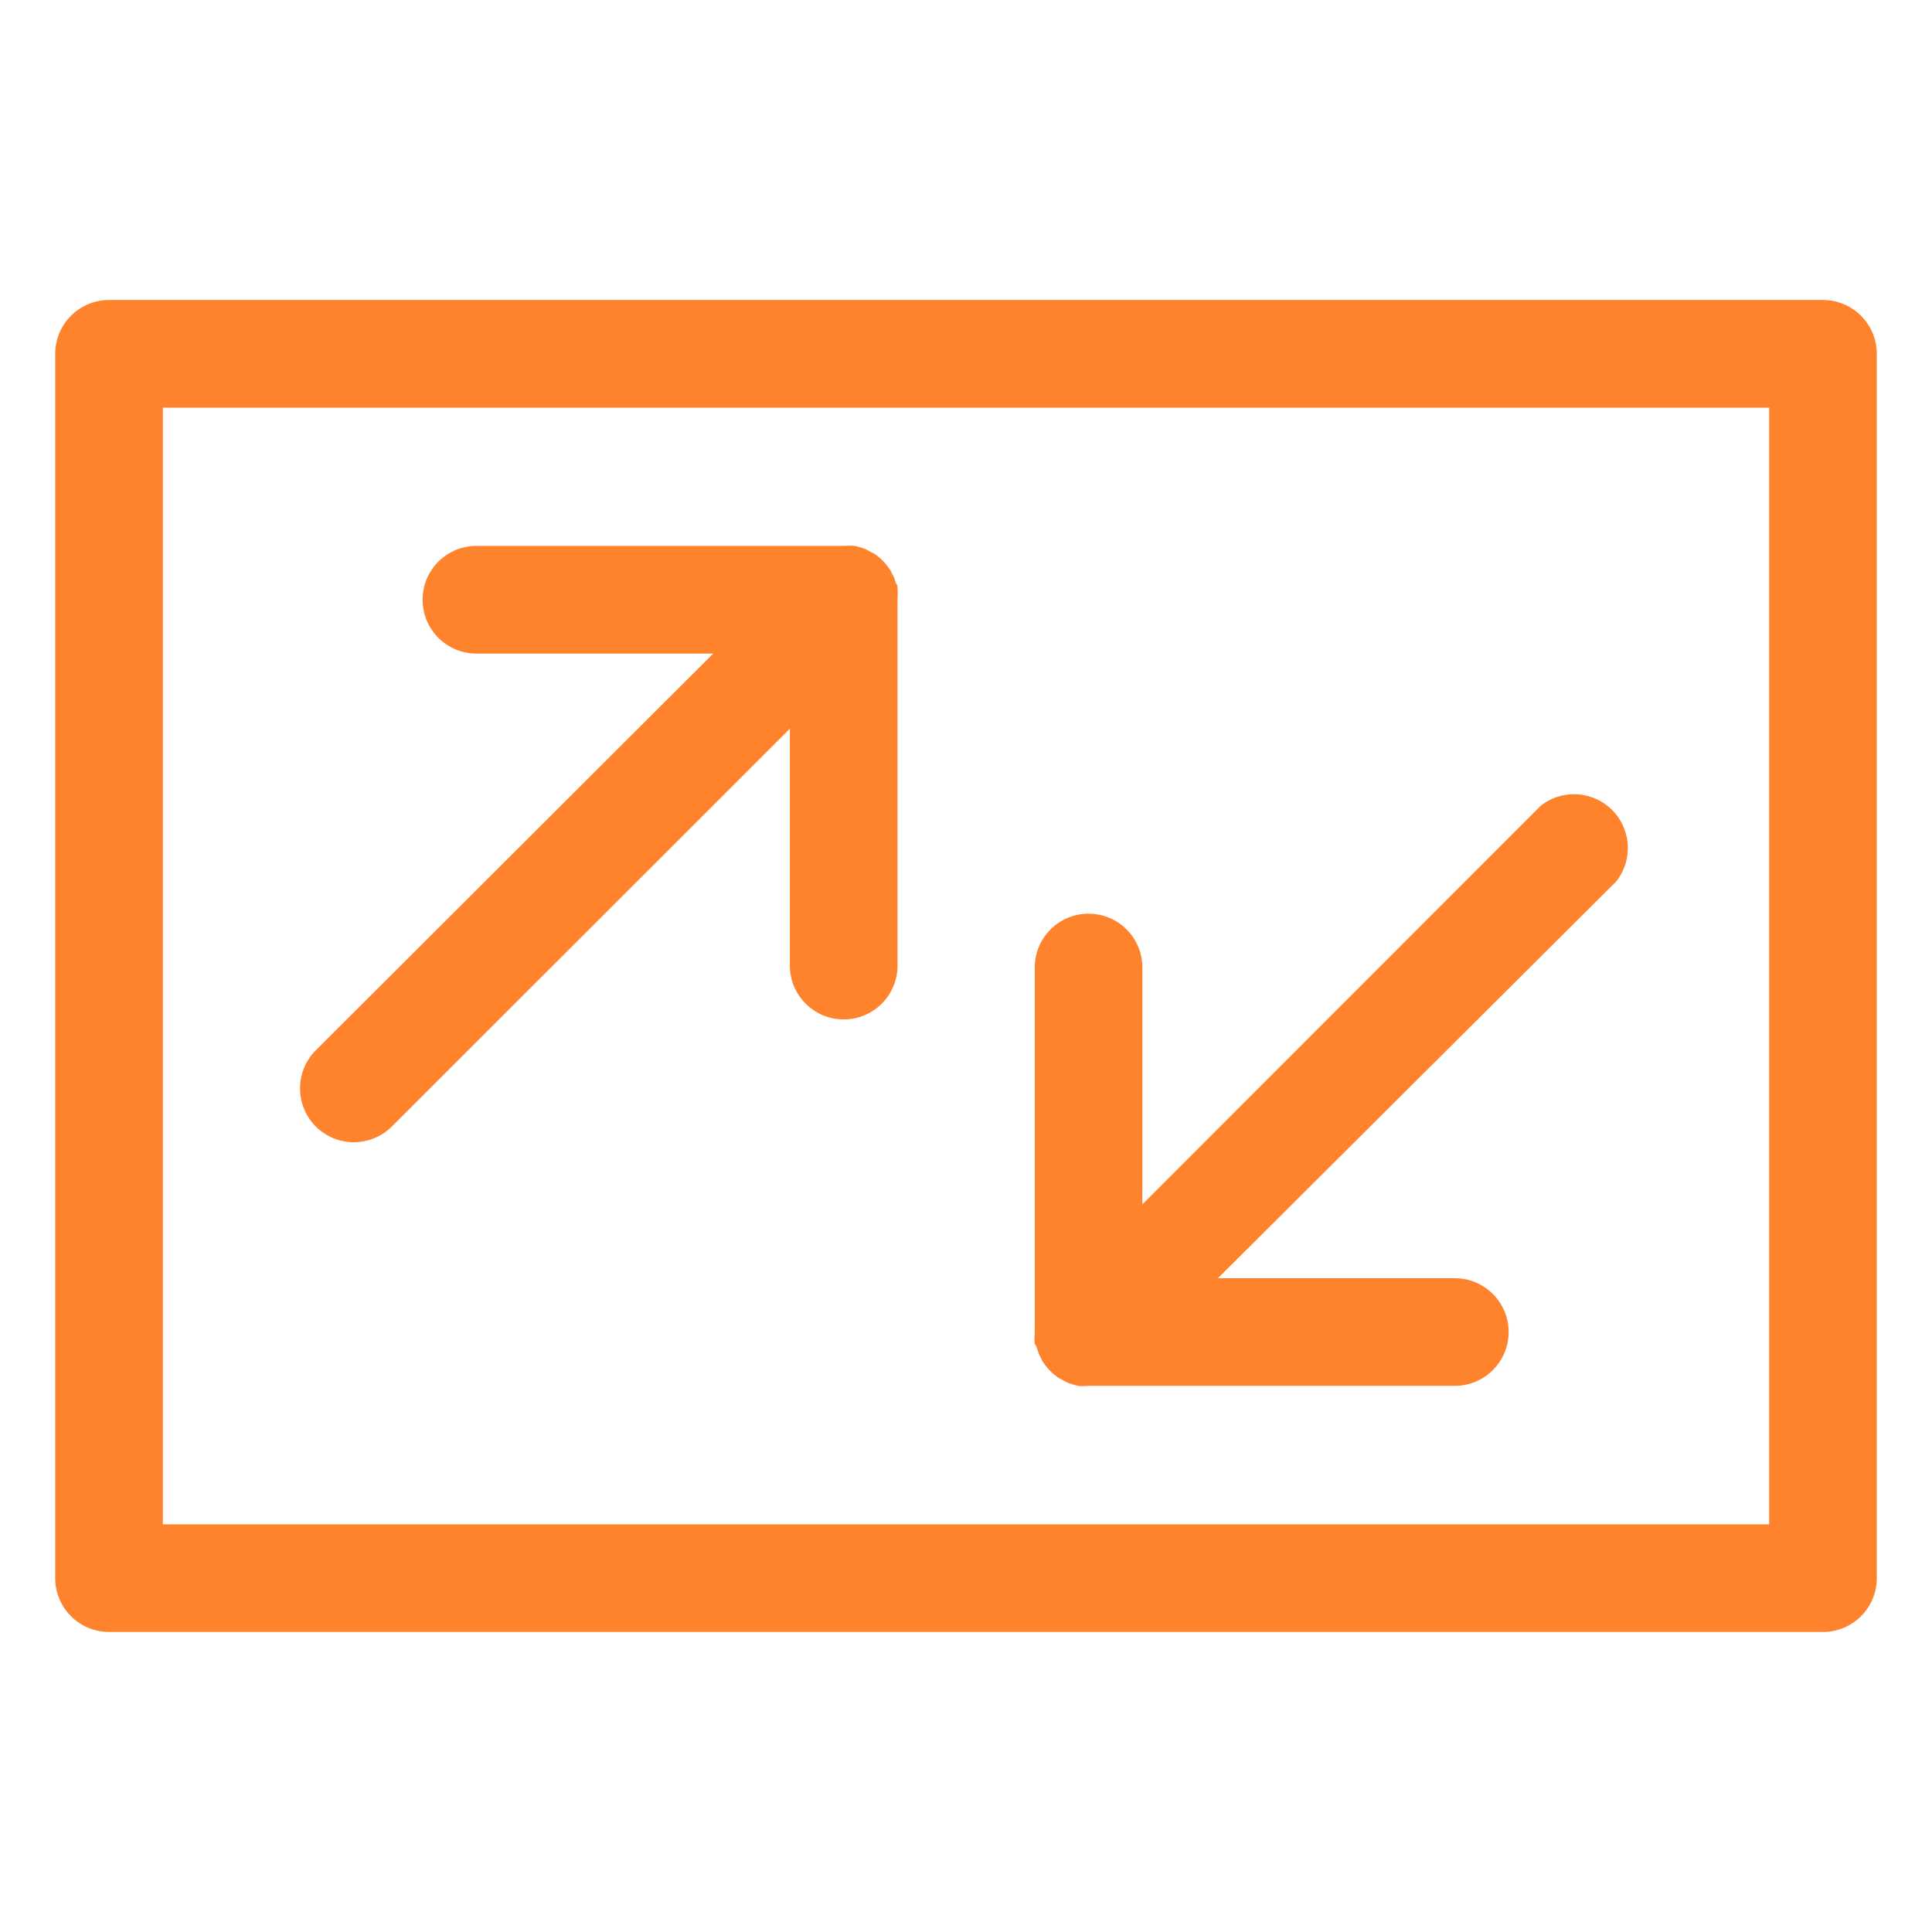
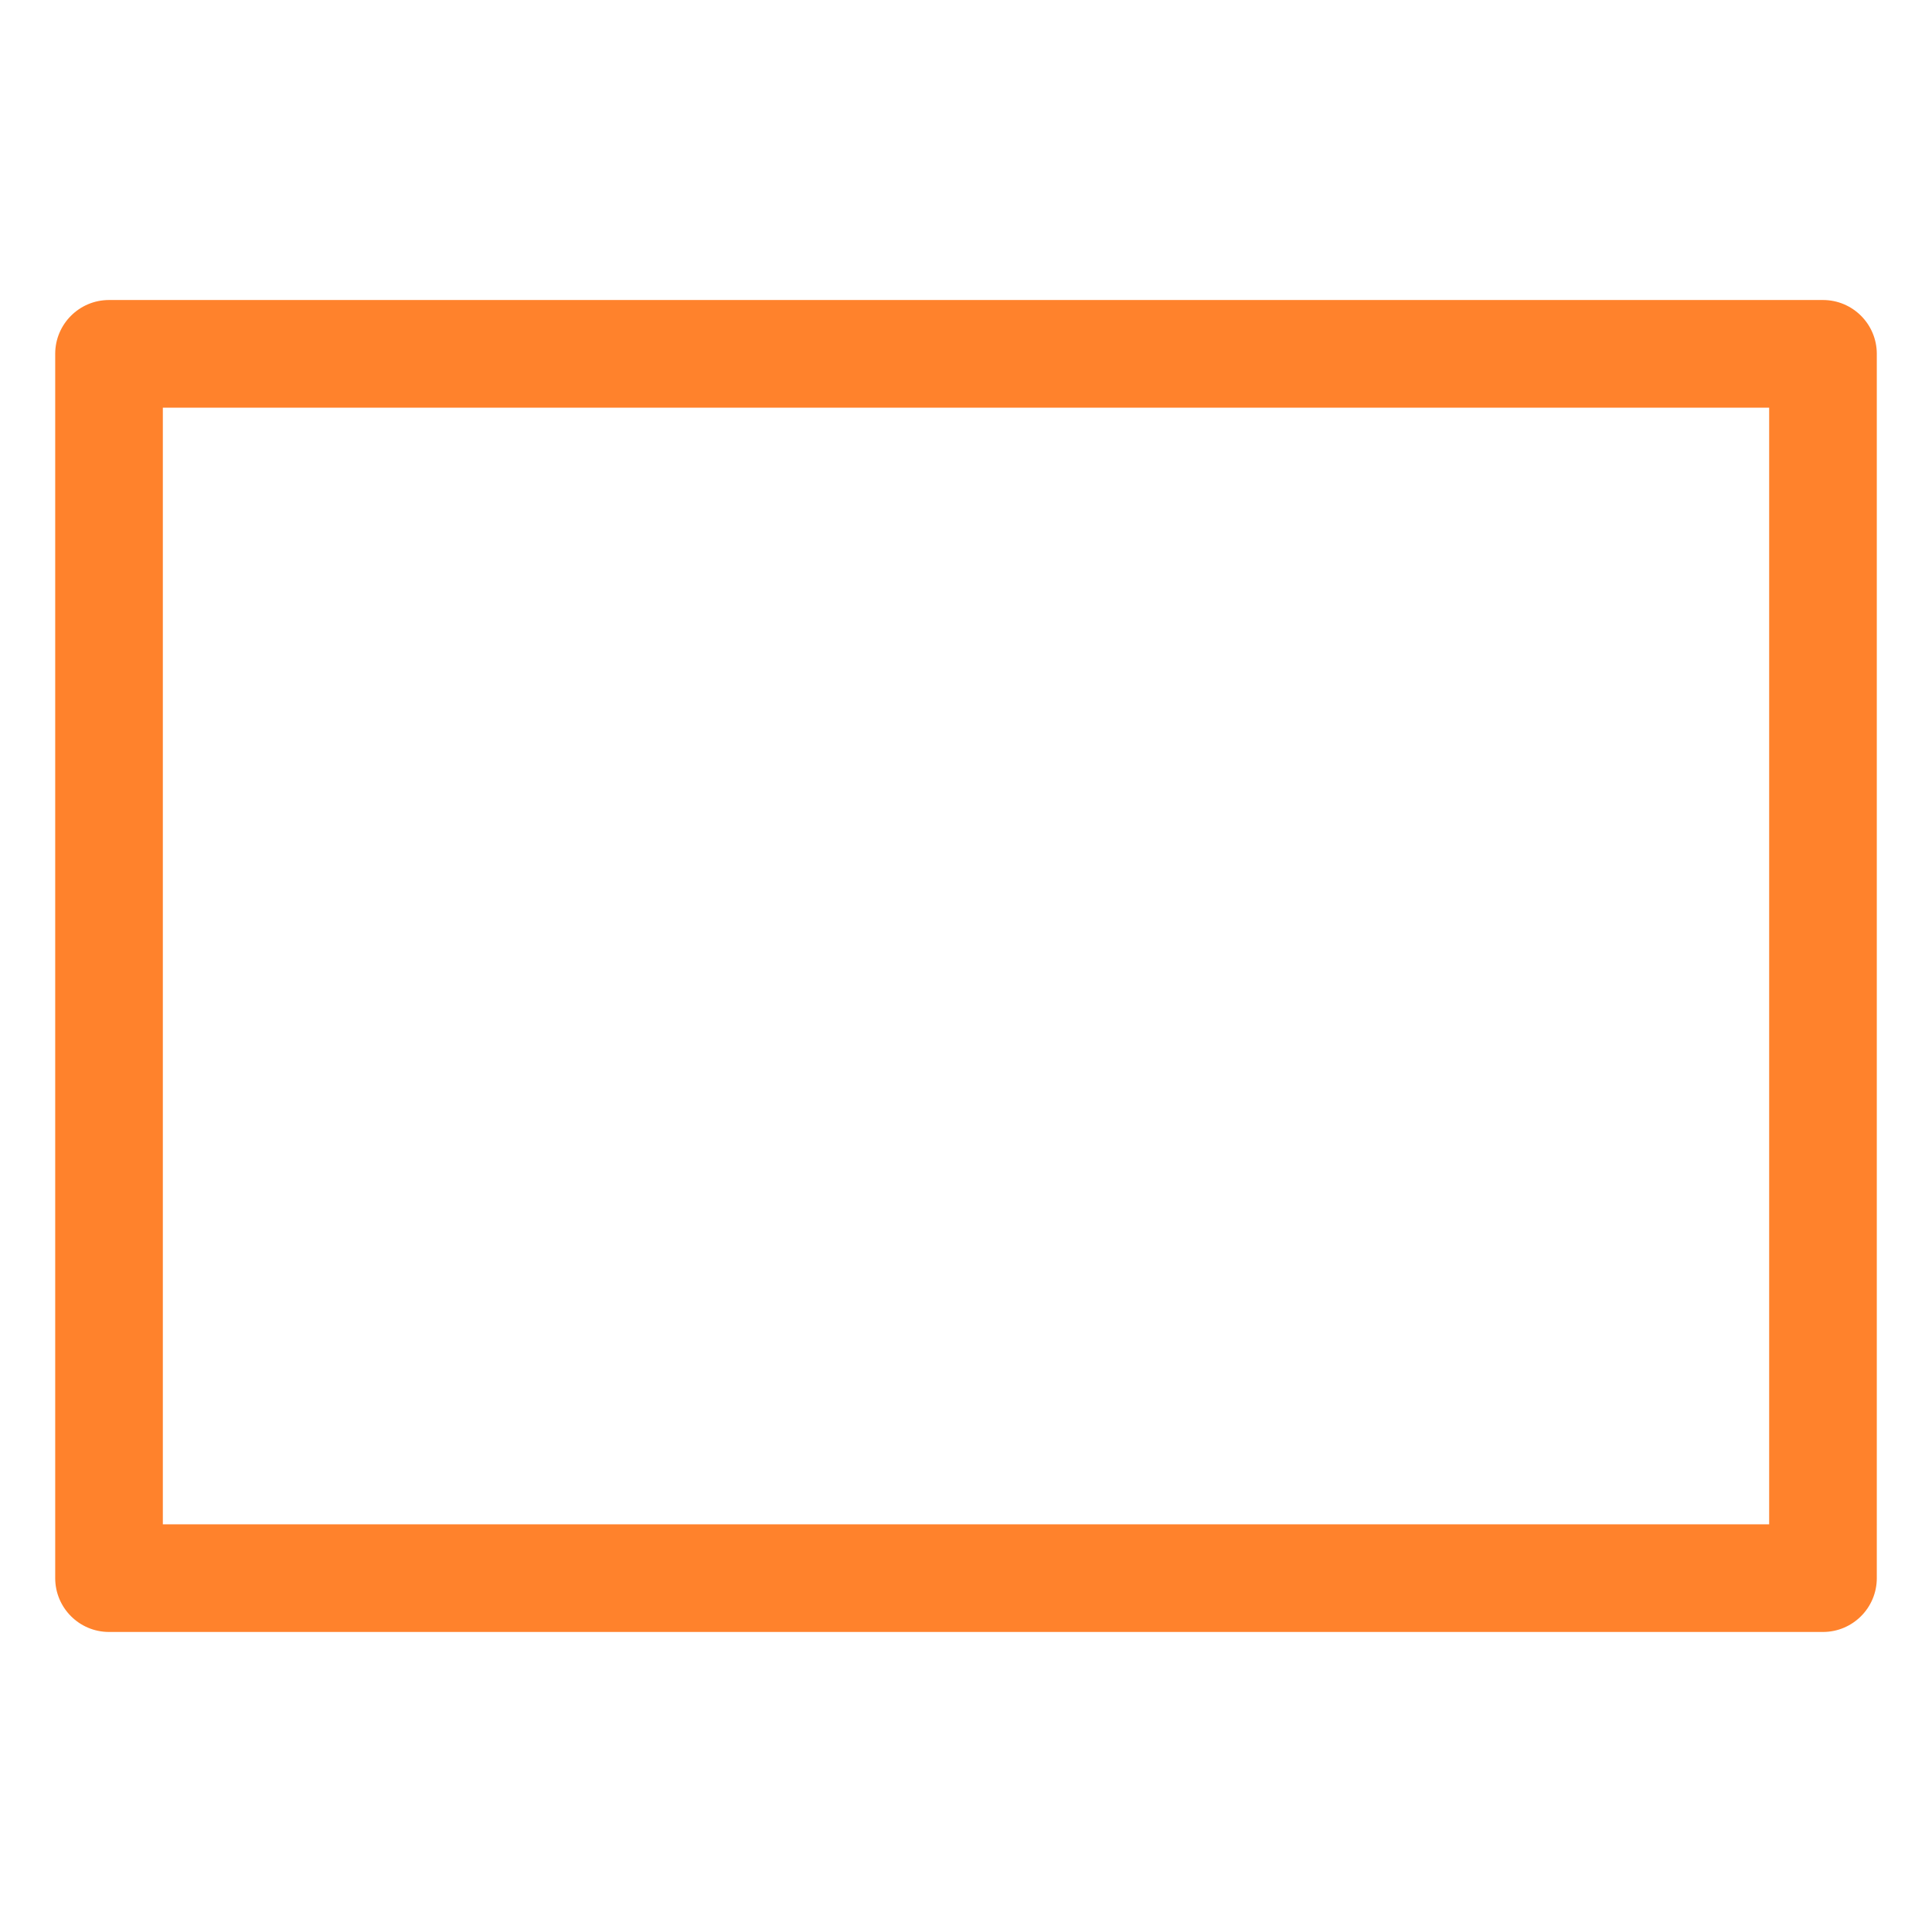
<svg xmlns="http://www.w3.org/2000/svg" version="1.1" id="图层_1" x="0px" y="0px" width="70px" height="70px" viewBox="0 0 70 70" enable-background="new 0 0 70 70" xml:space="preserve">
  <g>
    <path fill="#FF822C" d="M66.05,10.87H3.95C2.873,10.87,2,11.744,2,12.82v44.358c0,1.077,0.873,1.951,1.95,1.951h62.1   c1.077,0,1.95-0.874,1.95-1.951V12.82C68,11.744,67.127,10.87,66.05,10.87z M64.1,14.771v40.458H5.9V14.771H64.1z" />
-     <path fill="#FF822C" d="M37.574,48.855c0.018,0.066,0.039,0.131,0.063,0.195c0.03,0.066,0.064,0.132,0.102,0.195   c0,0.046,0.047,0.101,0.077,0.14c0.144,0.214,0.326,0.396,0.54,0.539l0.147,0.078l0.188,0.101l0.195,0.063l0.171,0.046   c0.127,0.013,0.255,0.013,0.383,0H52.71c1.076,0,1.95-0.873,1.95-1.95s-0.874-1.95-1.95-1.95h-8.582l14.433-14.378   c0.666-0.846,0.522-2.072-0.323-2.739c-0.705-0.556-1.699-0.56-2.408-0.007l-14.44,14.449v-8.582c0-1.077-0.872-1.95-1.949-1.95   c-1.078,0-1.95,0.874-1.95,1.95v13.263c-0.014,0.127-0.014,0.254,0,0.381C37.536,48.747,37.559,48.801,37.574,48.855z" />
-     <path fill="#FF822C" d="M11.439,40.812c0.762,0.763,1.996,0.764,2.758,0.003c0.002-0.001,0.003-0.002,0.004-0.003l14.417-14.409   v8.582c0,1.077,0.874,1.95,1.95,1.95c1.078,0,1.951-0.873,1.951-1.95V21.691c0.012-0.127,0.012-0.255,0-0.383   c0-0.062,0-0.117-0.055-0.171c-0.018-0.066-0.039-0.131-0.063-0.195c-0.03-0.067-0.064-0.132-0.102-0.195   c0-0.046-0.047-0.093-0.078-0.14c-0.143-0.213-0.325-0.396-0.538-0.539l-0.148-0.078l-0.188-0.101l-0.194-0.063l-0.172-0.047   c-0.127-0.012-0.256-0.012-0.383,0H17.26c-1.077,0-1.95,0.875-1.949,1.952c0,1.076,0.873,1.948,1.949,1.949h8.582L11.439,38.058   C10.682,38.819,10.682,40.051,11.439,40.812z" />
  </g>
</svg>